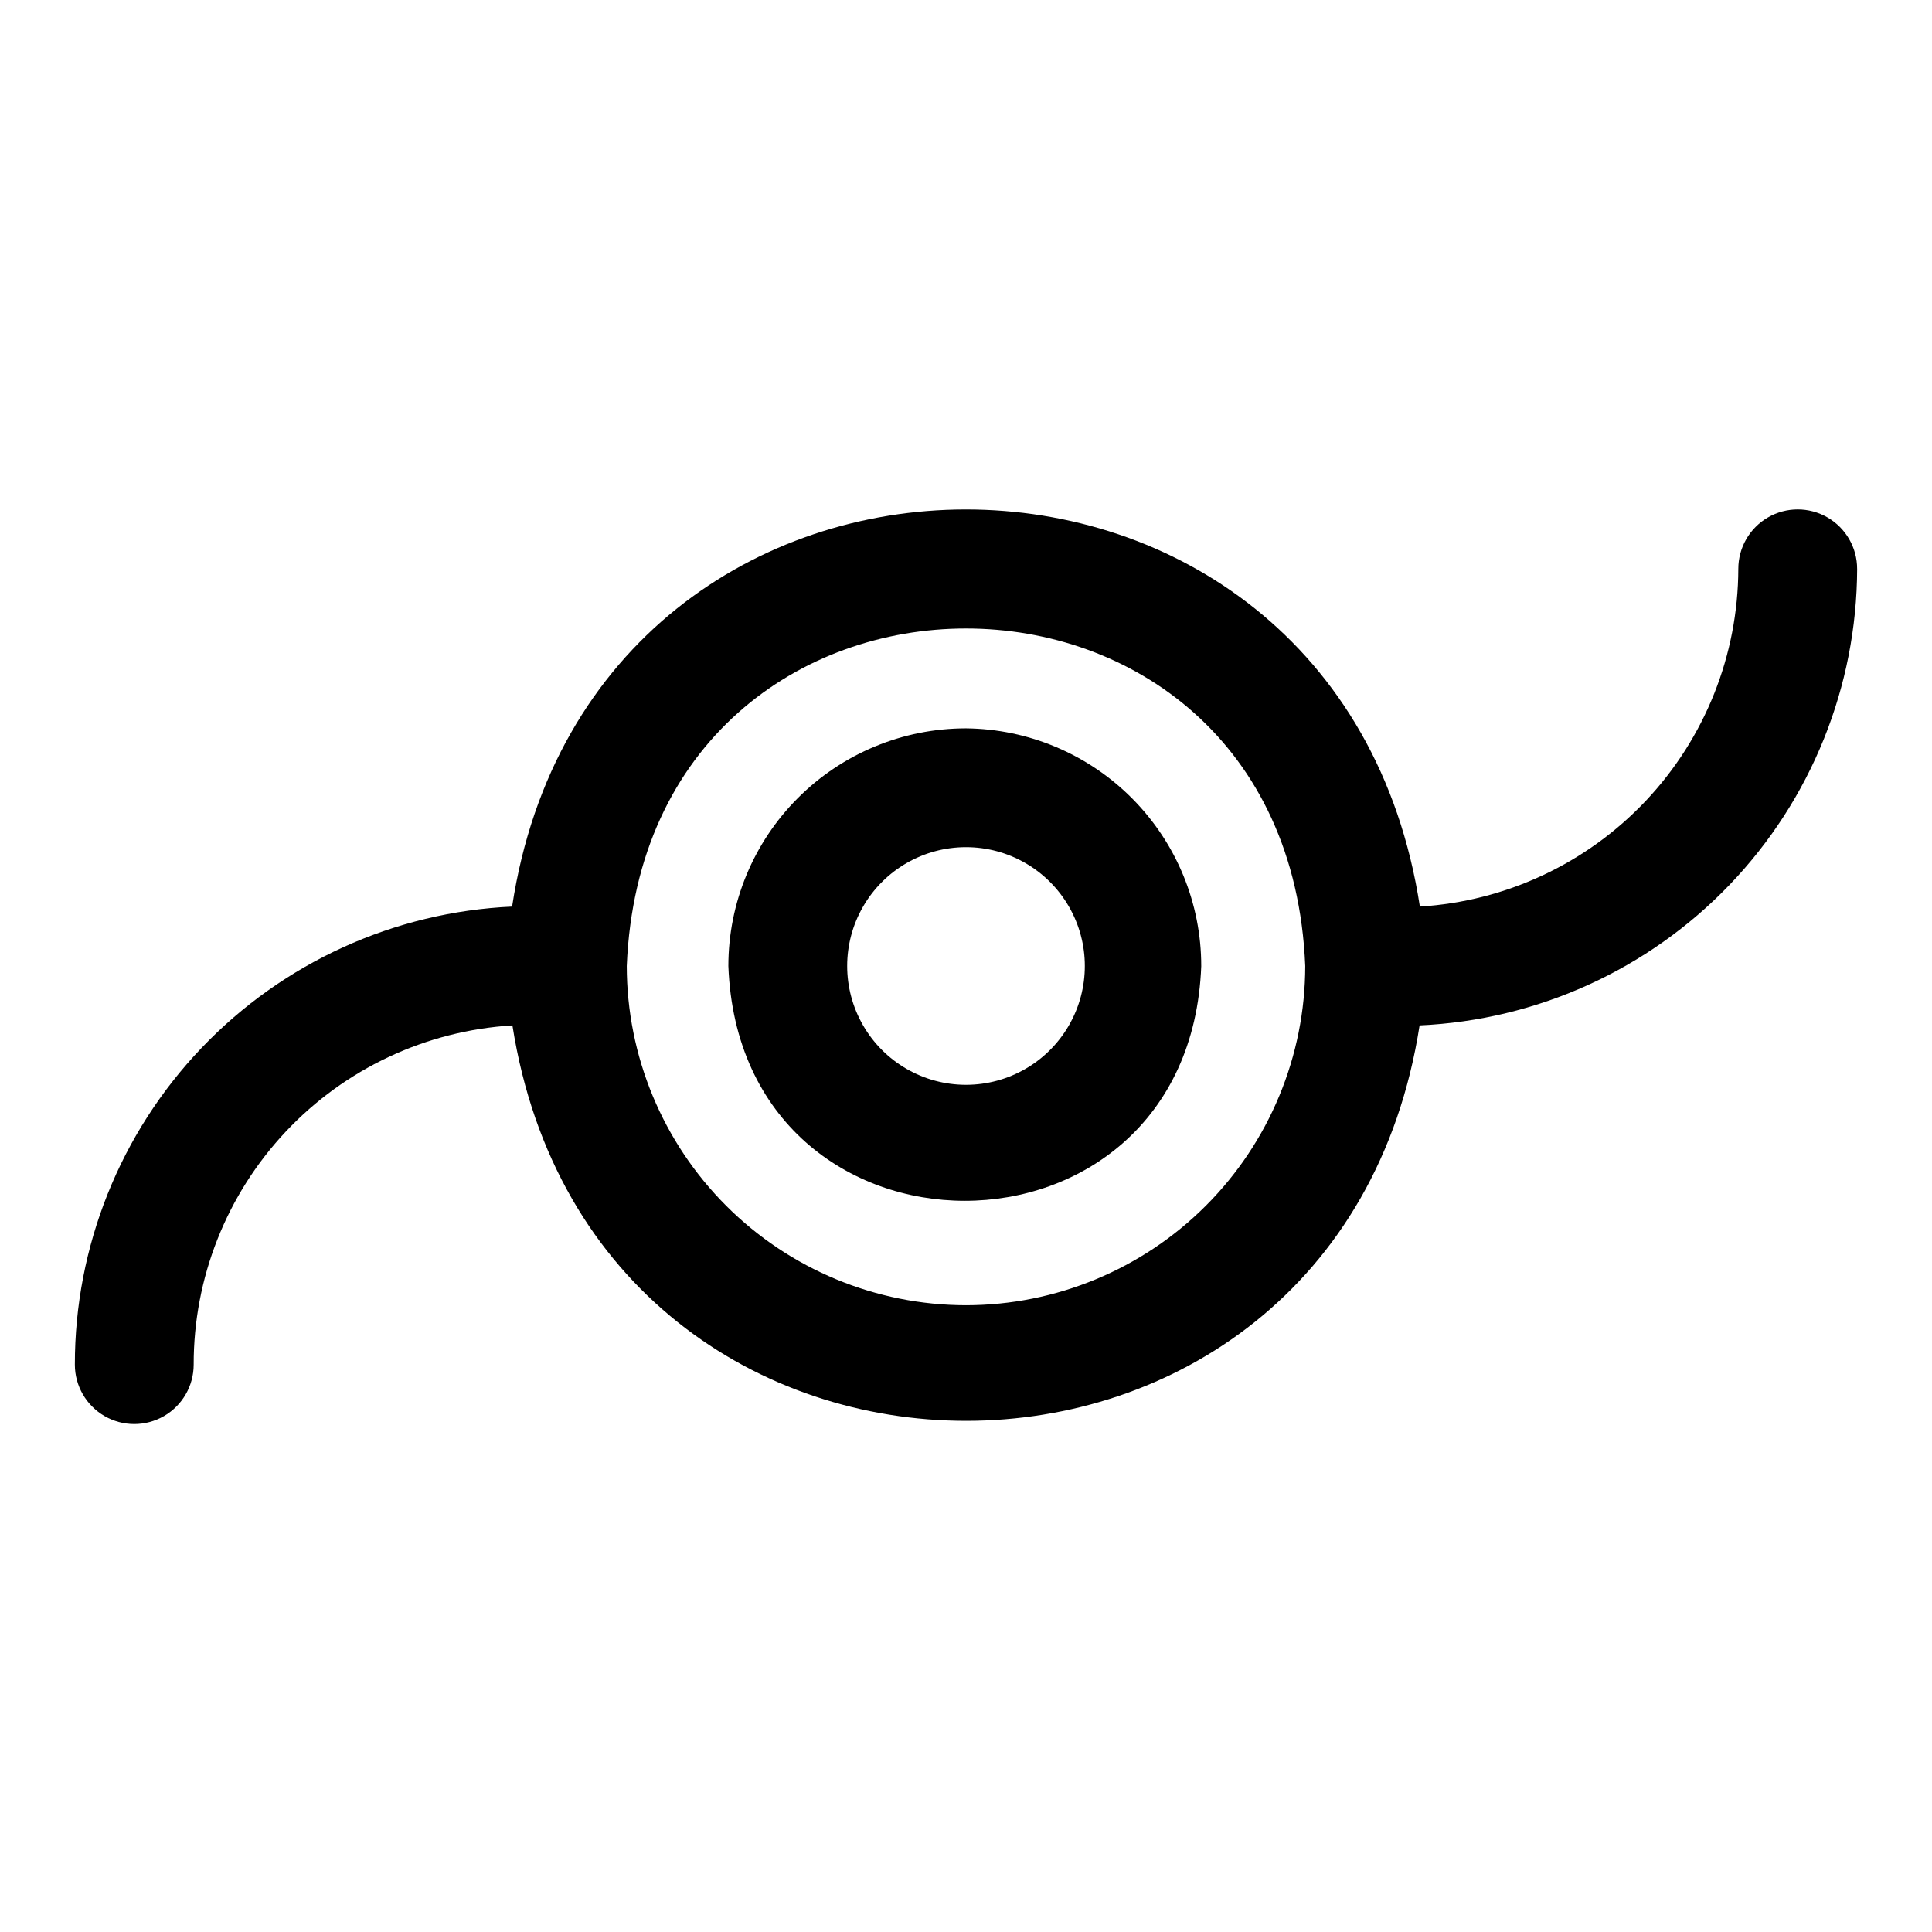
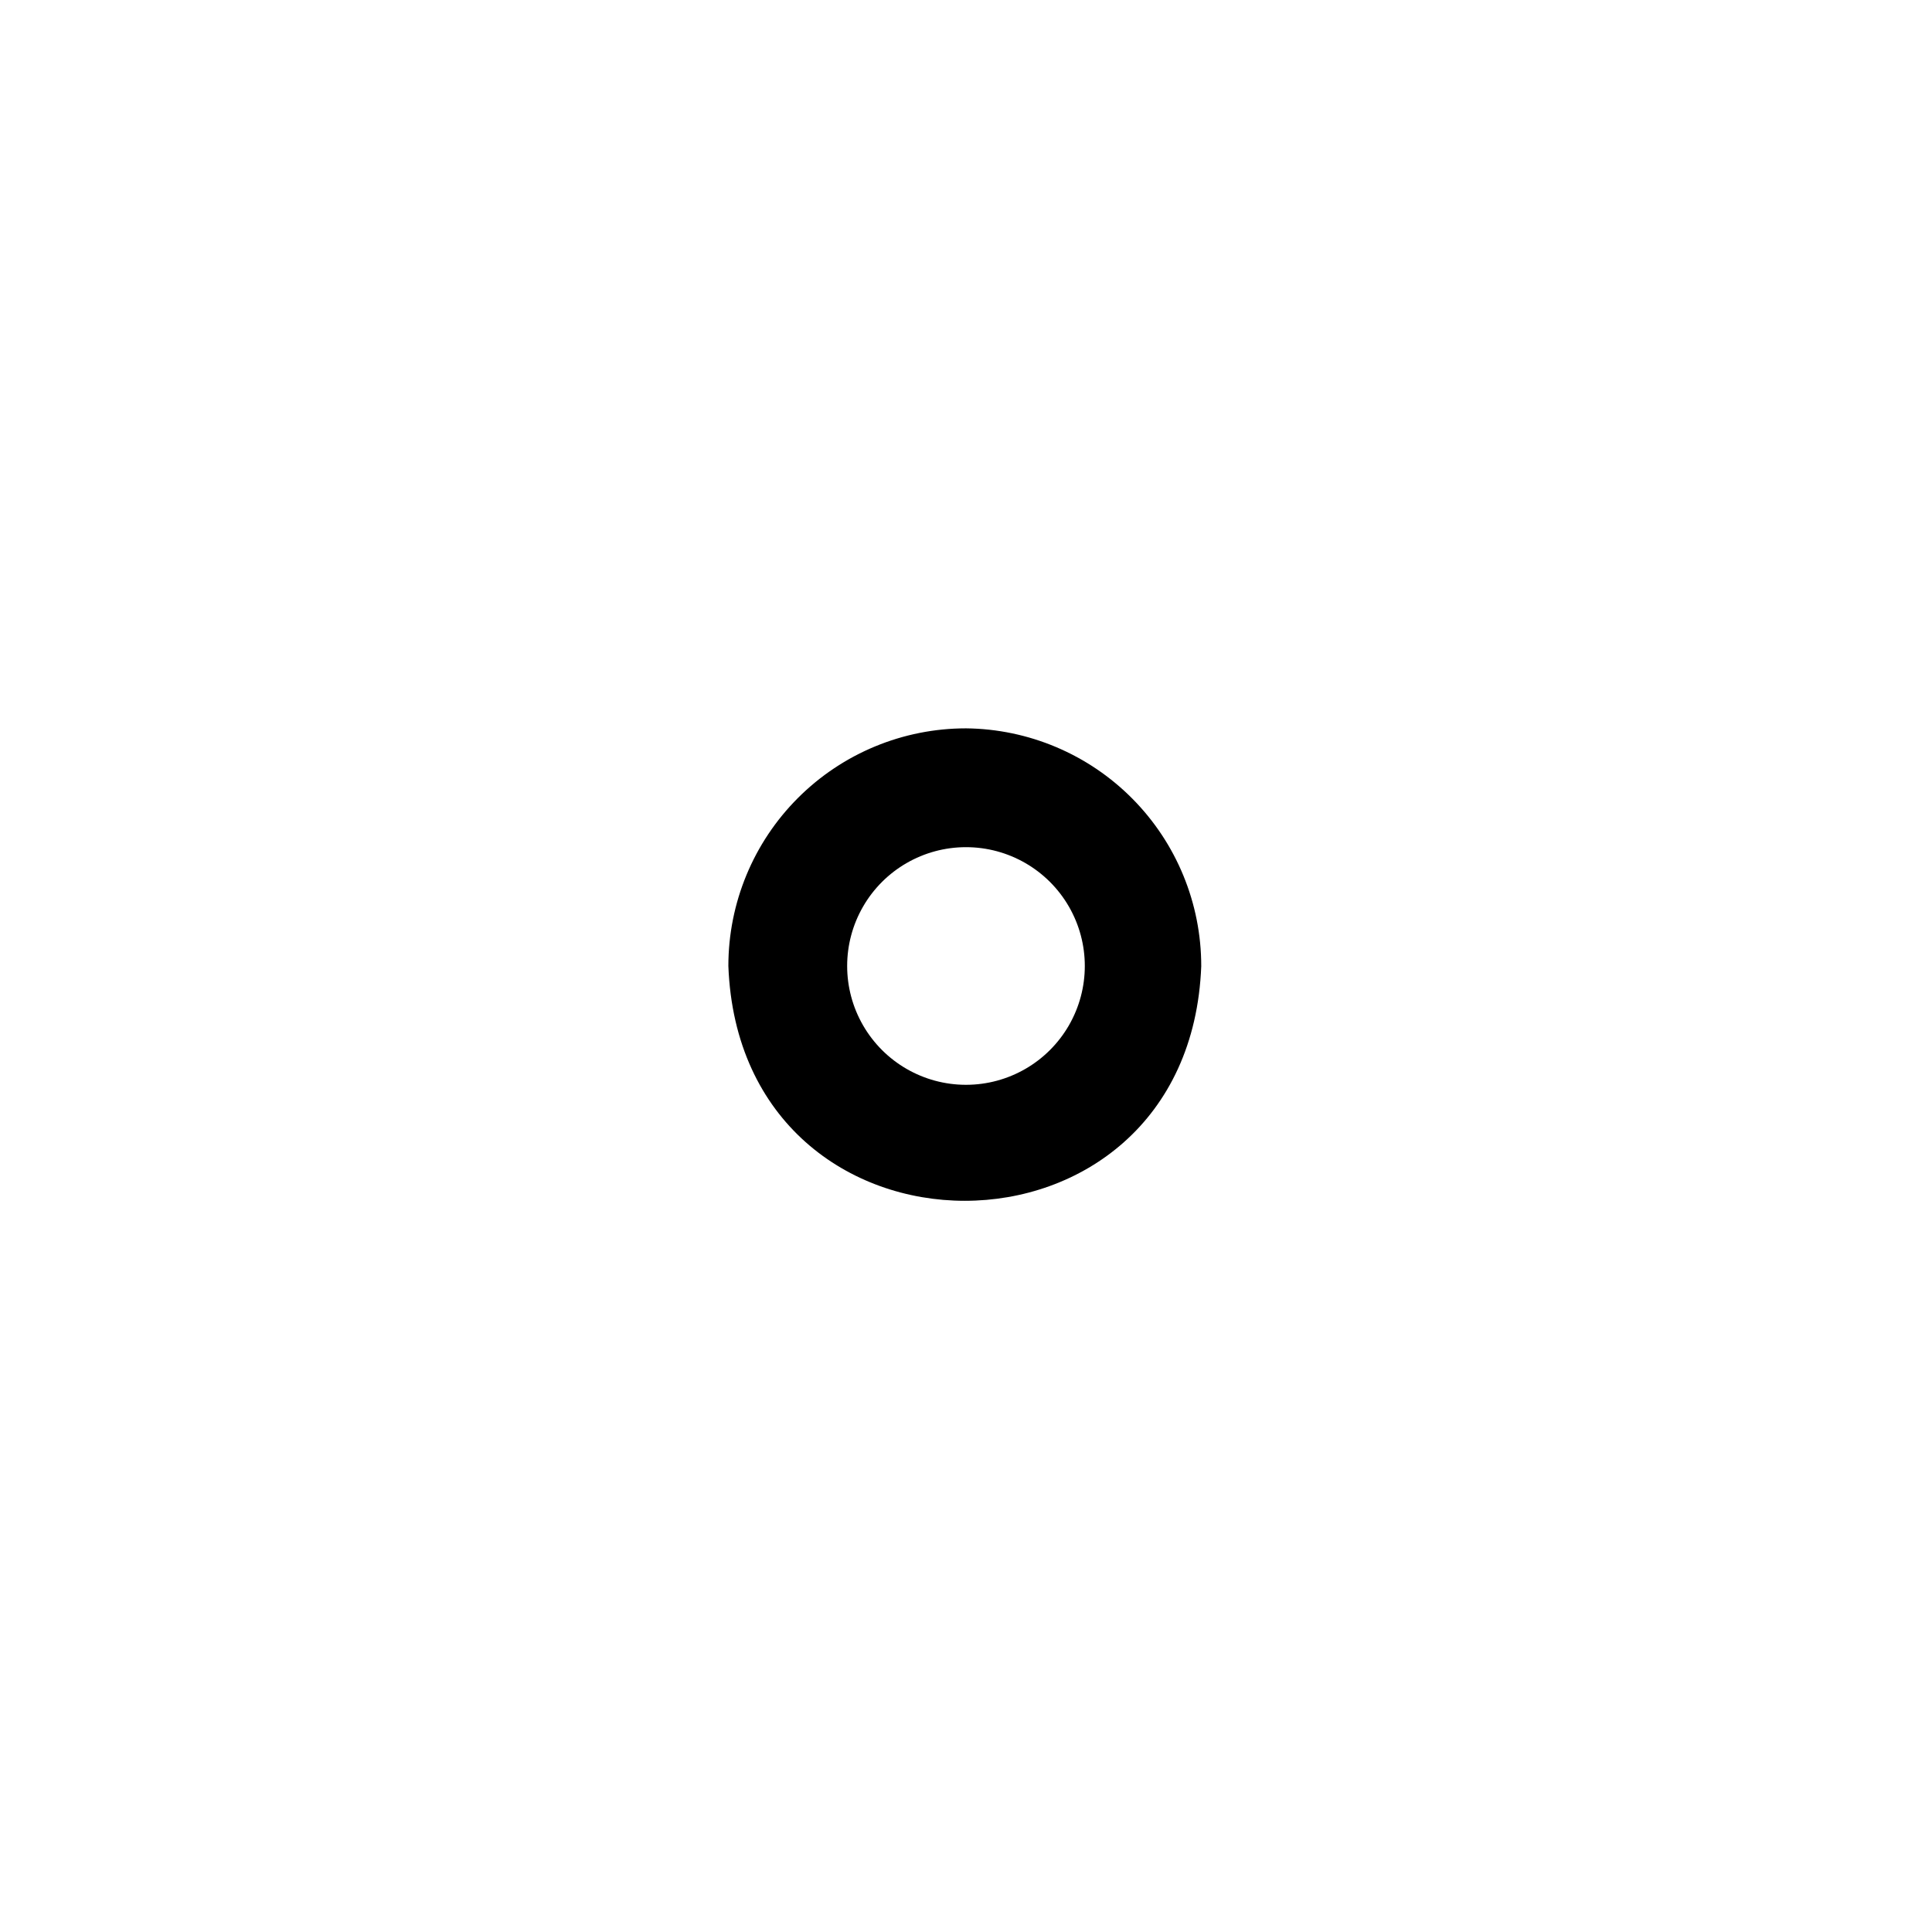
<svg xmlns="http://www.w3.org/2000/svg" fill="#000000" width="800px" height="800px" version="1.1" viewBox="144 144 512 512">
  <g>
-     <path d="m400 337.02c-16.703 0-32.723 6.633-44.531 18.445-11.812 11.809-18.445 27.828-18.445 44.531 3.148 82.973 122.17 82.973 125.32 0h-0.004c0.004-16.594-6.547-32.52-18.223-44.312-11.672-11.793-27.531-18.5-44.121-18.664zm0 94.465c-11.25 0-21.645-6.004-27.27-15.746-5.625-9.742-5.625-21.746 0-31.488 5.625-9.742 16.02-15.742 27.27-15.742s21.645 6 27.27 15.742c5.625 9.742 5.625 21.746 0 31.488-5.625 9.742-16.02 15.746-27.27 15.746z" />
-     <path d="m636.16 294.75c0-5.625-3-10.824-7.871-13.637-4.875-2.812-10.875-2.812-15.746 0-4.871 2.812-7.871 8.012-7.871 13.637-0.059 22.848-8.812 44.82-24.488 61.445-15.676 16.625-37.094 26.66-59.902 28.059-21.57-140.44-219.23-140.2-240.57 0h0.004c-31.23 1.418-60.707 14.832-82.293 37.445s-33.617 52.68-33.586 83.941c0 5.625 3.004 10.824 7.875 13.637 4.871 2.812 10.871 2.812 15.742 0s7.871-8.012 7.871-13.637c-0.039-22.93 8.684-45.012 24.383-61.723 15.703-16.711 37.195-26.789 60.086-28.176 21.965 139.81 218.68 139.65 240.41 0 31.168-1.414 60.598-14.77 82.188-37.297 21.586-22.527 33.68-52.496 33.77-83.695zm-236.16 195.15c-23.836-0.023-46.691-9.5-63.547-26.355s-26.332-39.707-26.352-63.543c4.879-119.26 174.92-119.26 179.8 0-0.023 23.836-9.5 46.688-26.355 63.543s-39.707 26.332-63.543 26.355z" />
+     <path d="m400 337.02c-16.703 0-32.723 6.633-44.531 18.445-11.812 11.809-18.445 27.828-18.445 44.531 3.148 82.973 122.17 82.973 125.32 0h-0.004c0.004-16.594-6.547-32.52-18.223-44.312-11.672-11.793-27.531-18.5-44.121-18.664m0 94.465c-11.25 0-21.645-6.004-27.27-15.746-5.625-9.742-5.625-21.746 0-31.488 5.625-9.742 16.02-15.742 27.27-15.742s21.645 6 27.27 15.742c5.625 9.742 5.625 21.746 0 31.488-5.625 9.742-16.02 15.746-27.27 15.746z" />
  </g>
</svg>